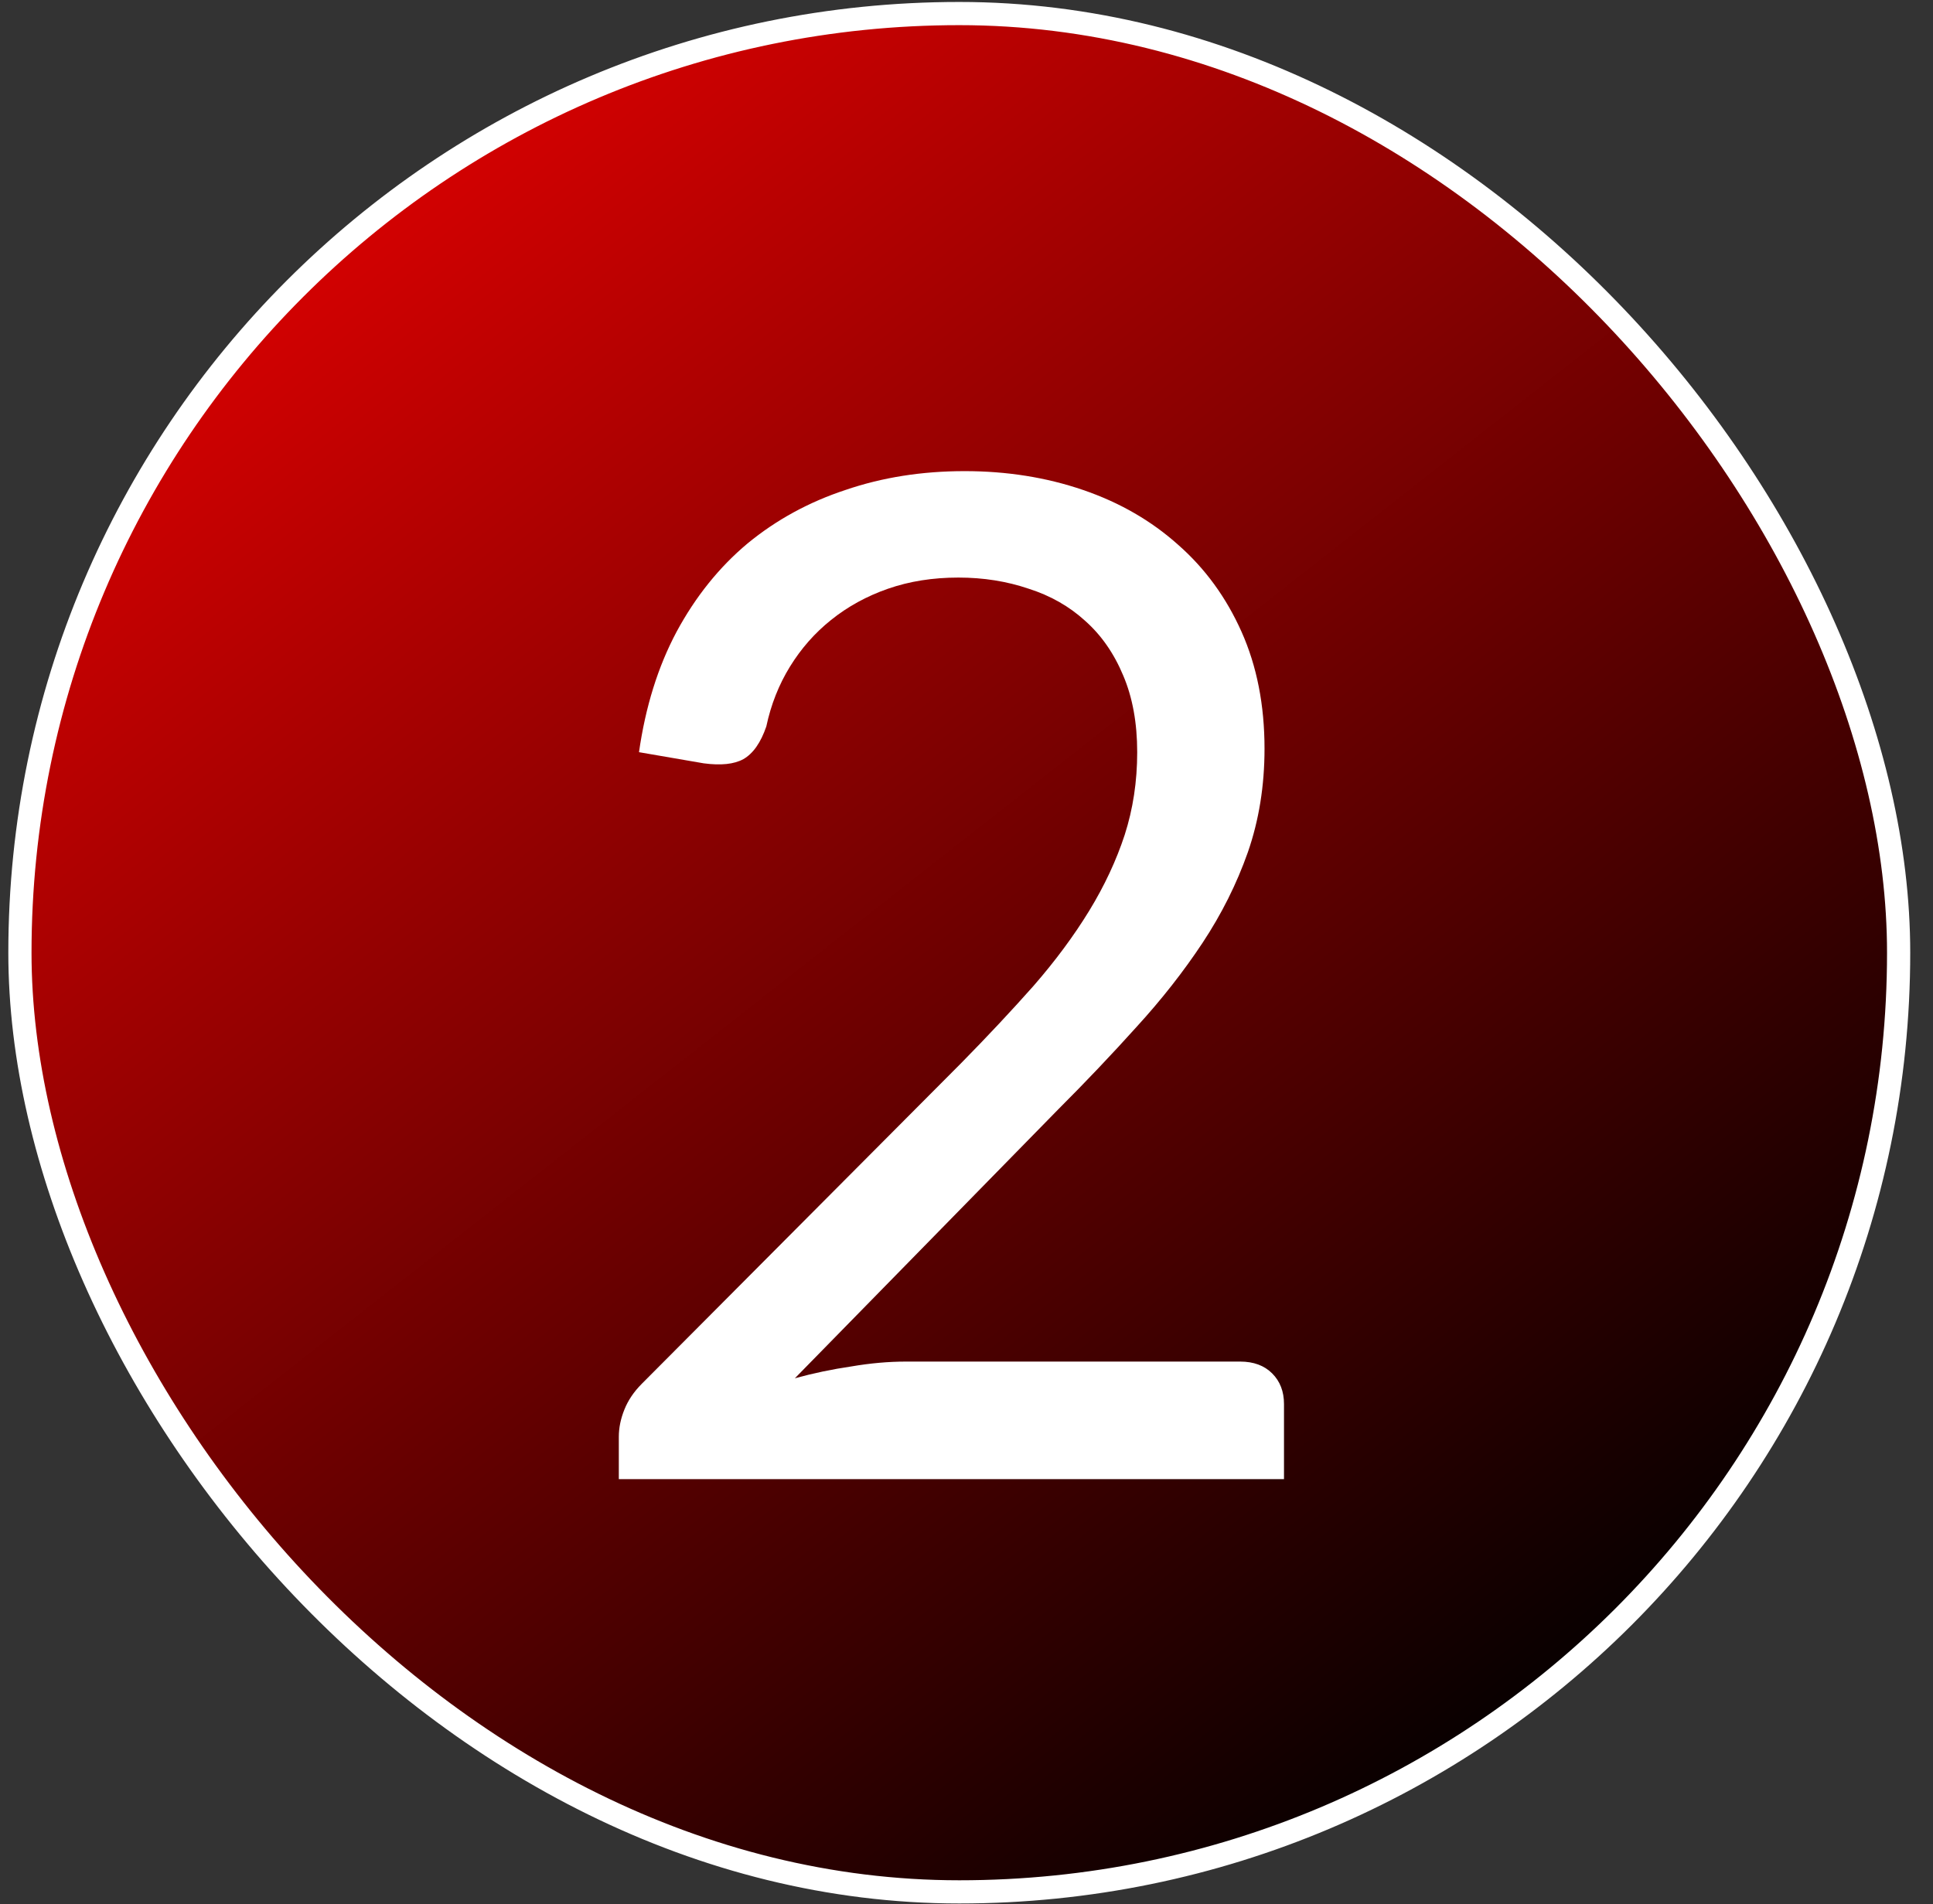
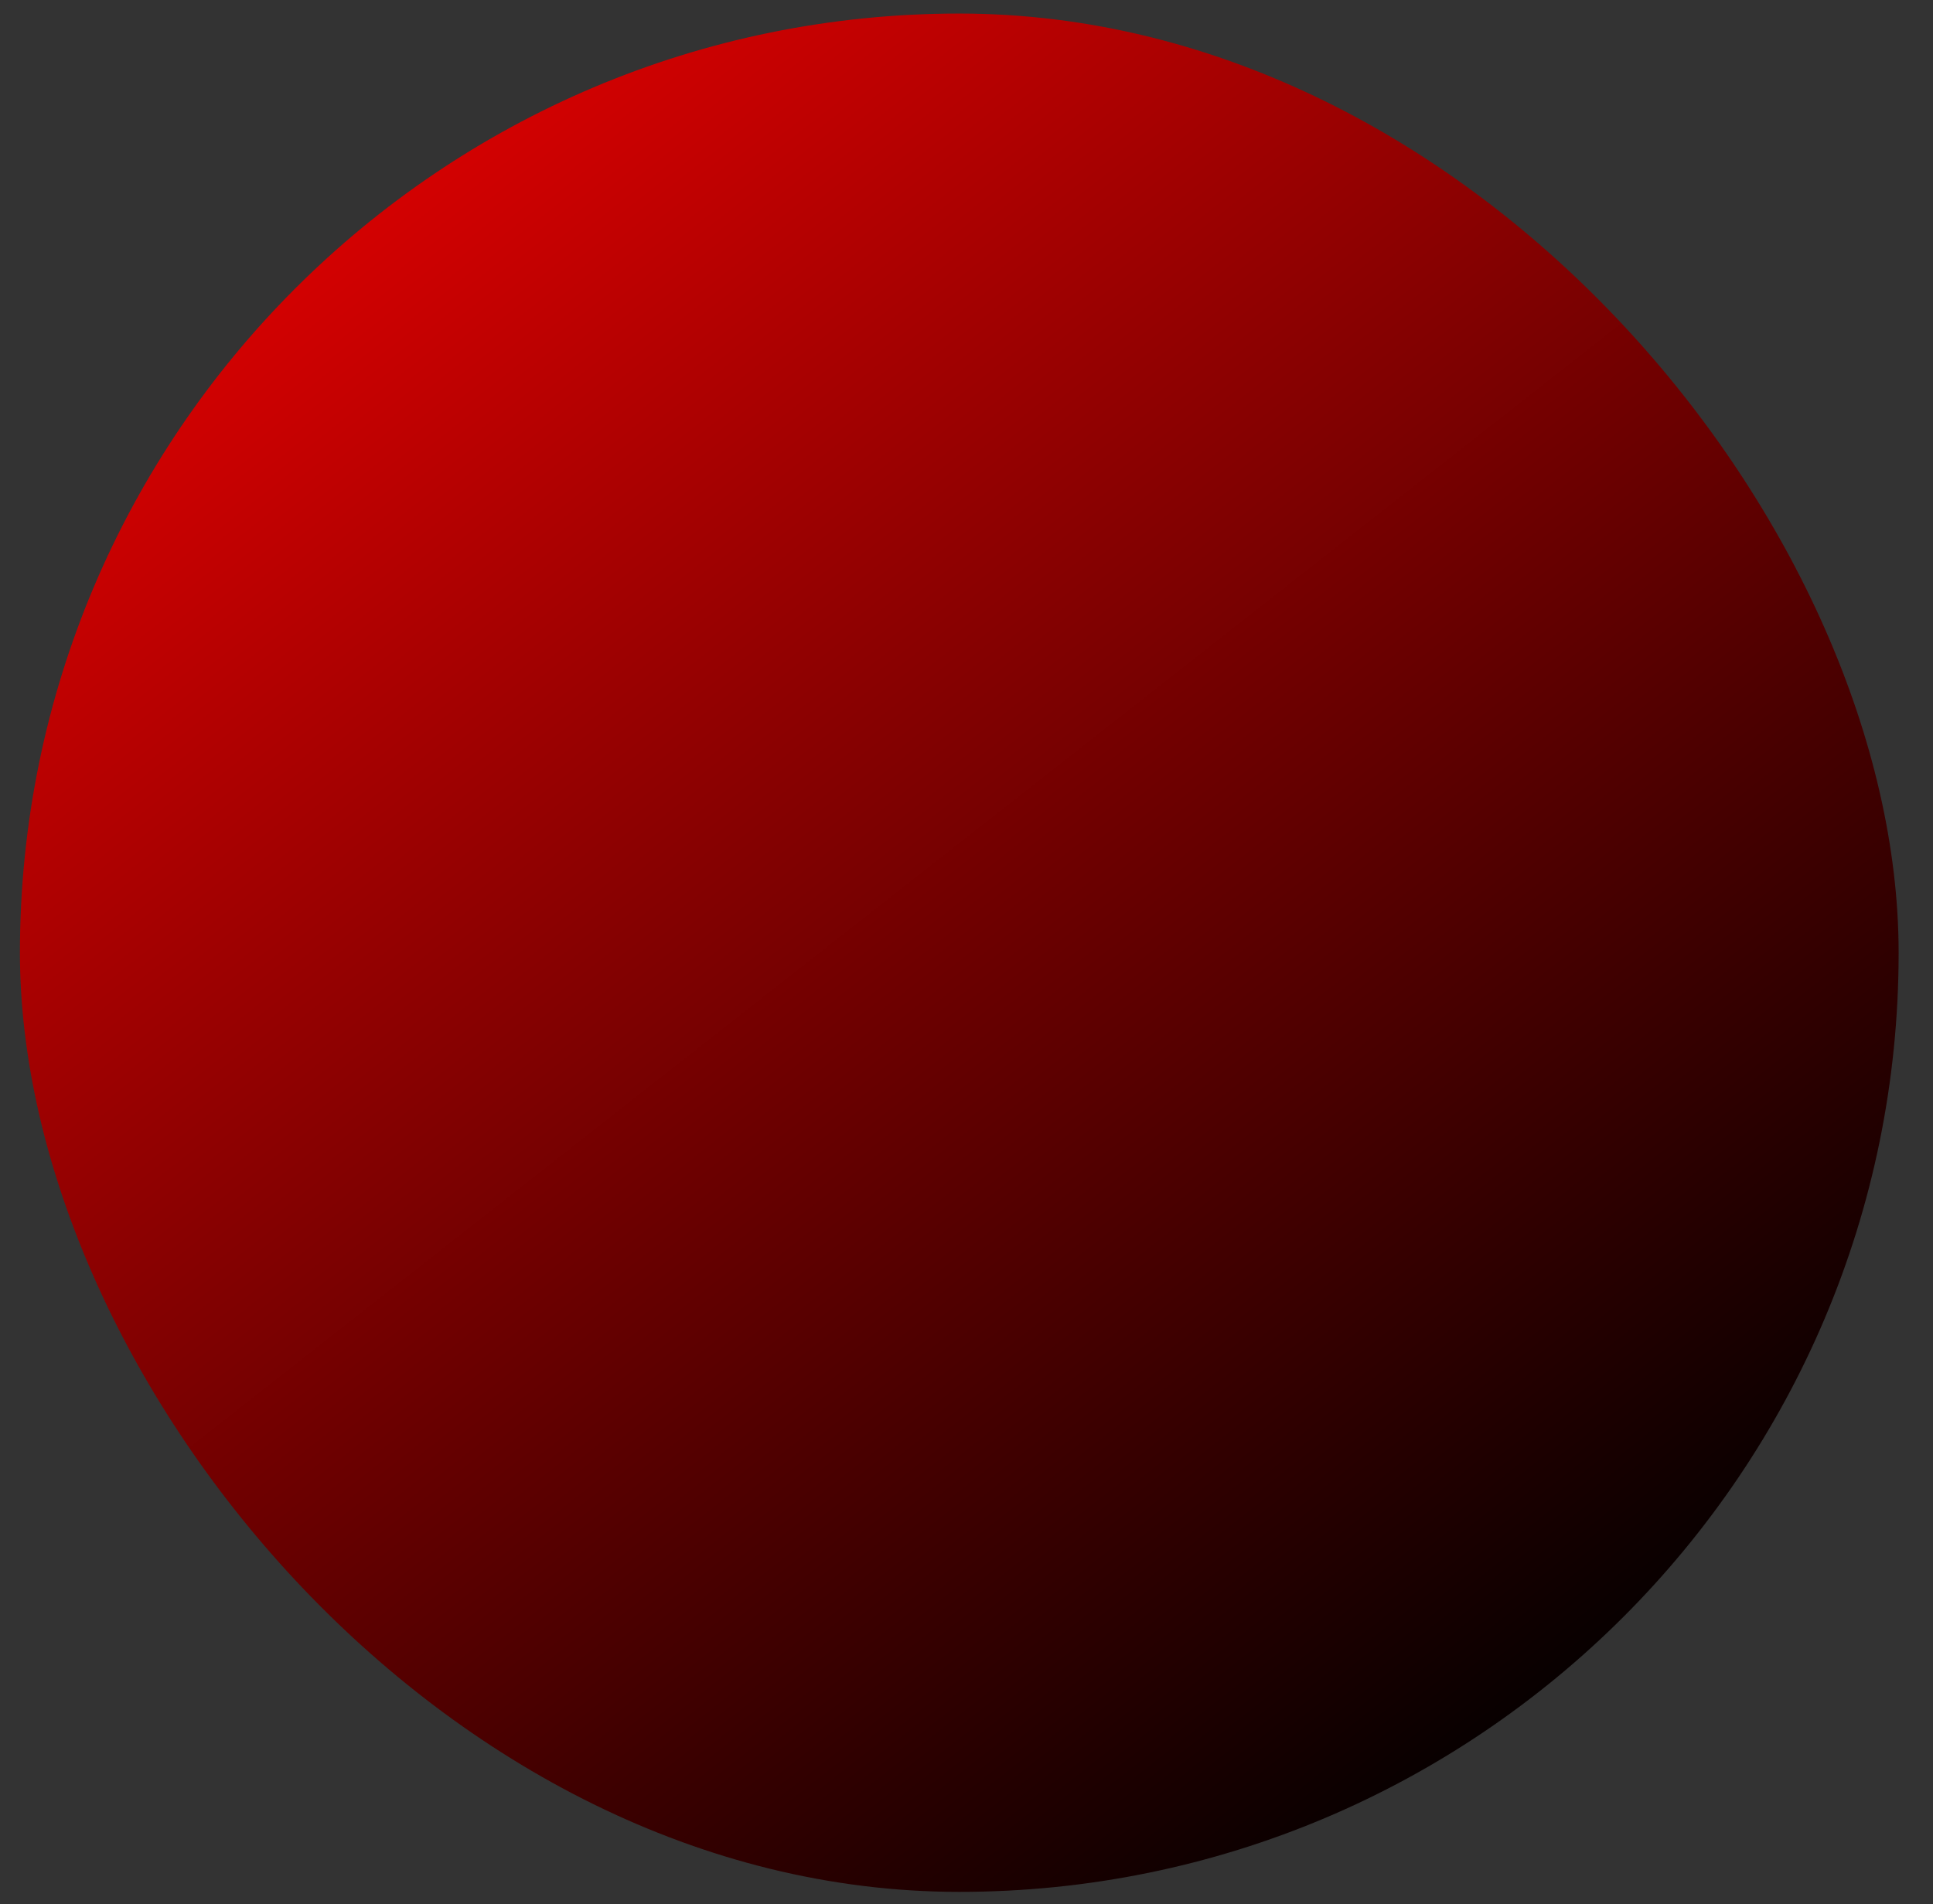
<svg xmlns="http://www.w3.org/2000/svg" width="68" height="67" viewBox="0 0 68 67" fill="none">
  <rect x="0" y="0" width="68" height="67" fill="#333333" stroke="none" />
  <rect x="0.701" y="0.477" width="66.09" height="66.09" rx="33.045" fill="url(#paint0_linear_139_421)" />
-   <rect x="0.701" y="0.477" width="66.09" height="66.09" rx="33.045" stroke="white" stroke-width="0.816" />
-   <path d="M43.627 47.908C44.1 47.908 44.476 48.047 44.753 48.324C45.031 48.602 45.169 48.961 45.169 49.401V52.045H21.769V50.552C21.769 50.242 21.834 49.923 21.965 49.597C22.095 49.271 22.299 48.969 22.576 48.691L33.812 37.407C34.742 36.461 35.59 35.555 36.357 34.69C37.124 33.809 37.777 32.928 38.316 32.047C38.854 31.166 39.27 30.276 39.564 29.379C39.858 28.465 40.005 27.494 40.005 26.466C40.005 25.438 39.841 24.54 39.515 23.773C39.189 22.99 38.74 22.345 38.169 21.84C37.614 21.334 36.953 20.958 36.186 20.714C35.419 20.453 34.595 20.322 33.714 20.322C32.816 20.322 31.992 20.453 31.241 20.714C30.491 20.975 29.822 21.342 29.234 21.815C28.663 22.272 28.182 22.819 27.79 23.455C27.398 24.091 27.121 24.793 26.958 25.56C26.762 26.131 26.493 26.515 26.15 26.711C25.824 26.89 25.359 26.939 24.755 26.858L22.479 26.466C22.707 24.867 23.148 23.455 23.8 22.231C24.469 20.991 25.302 19.955 26.297 19.122C27.309 18.29 28.459 17.662 29.748 17.238C31.038 16.797 32.433 16.577 33.934 16.577C35.419 16.577 36.806 16.797 38.095 17.238C39.384 17.678 40.502 18.323 41.449 19.172C42.395 20.004 43.138 21.024 43.676 22.231C44.215 23.439 44.484 24.809 44.484 26.343C44.484 27.649 44.288 28.865 43.896 29.991C43.505 31.1 42.974 32.161 42.305 33.173C41.636 34.184 40.861 35.172 39.98 36.135C39.115 37.097 38.193 38.068 37.214 39.047L27.962 48.496C28.614 48.316 29.275 48.178 29.944 48.08C30.613 47.965 31.258 47.908 31.878 47.908H43.627Z" fill="white" />
  <defs>
    <linearGradient id="paint0_linear_139_421" x1="8.861" y1="0.069" x2="56.592" y2="60.855" gradientUnits="userSpaceOnUse">
      <stop stop-color="#ED0101" />
      <stop offset="1" />
    </linearGradient>
  </defs>
</svg>